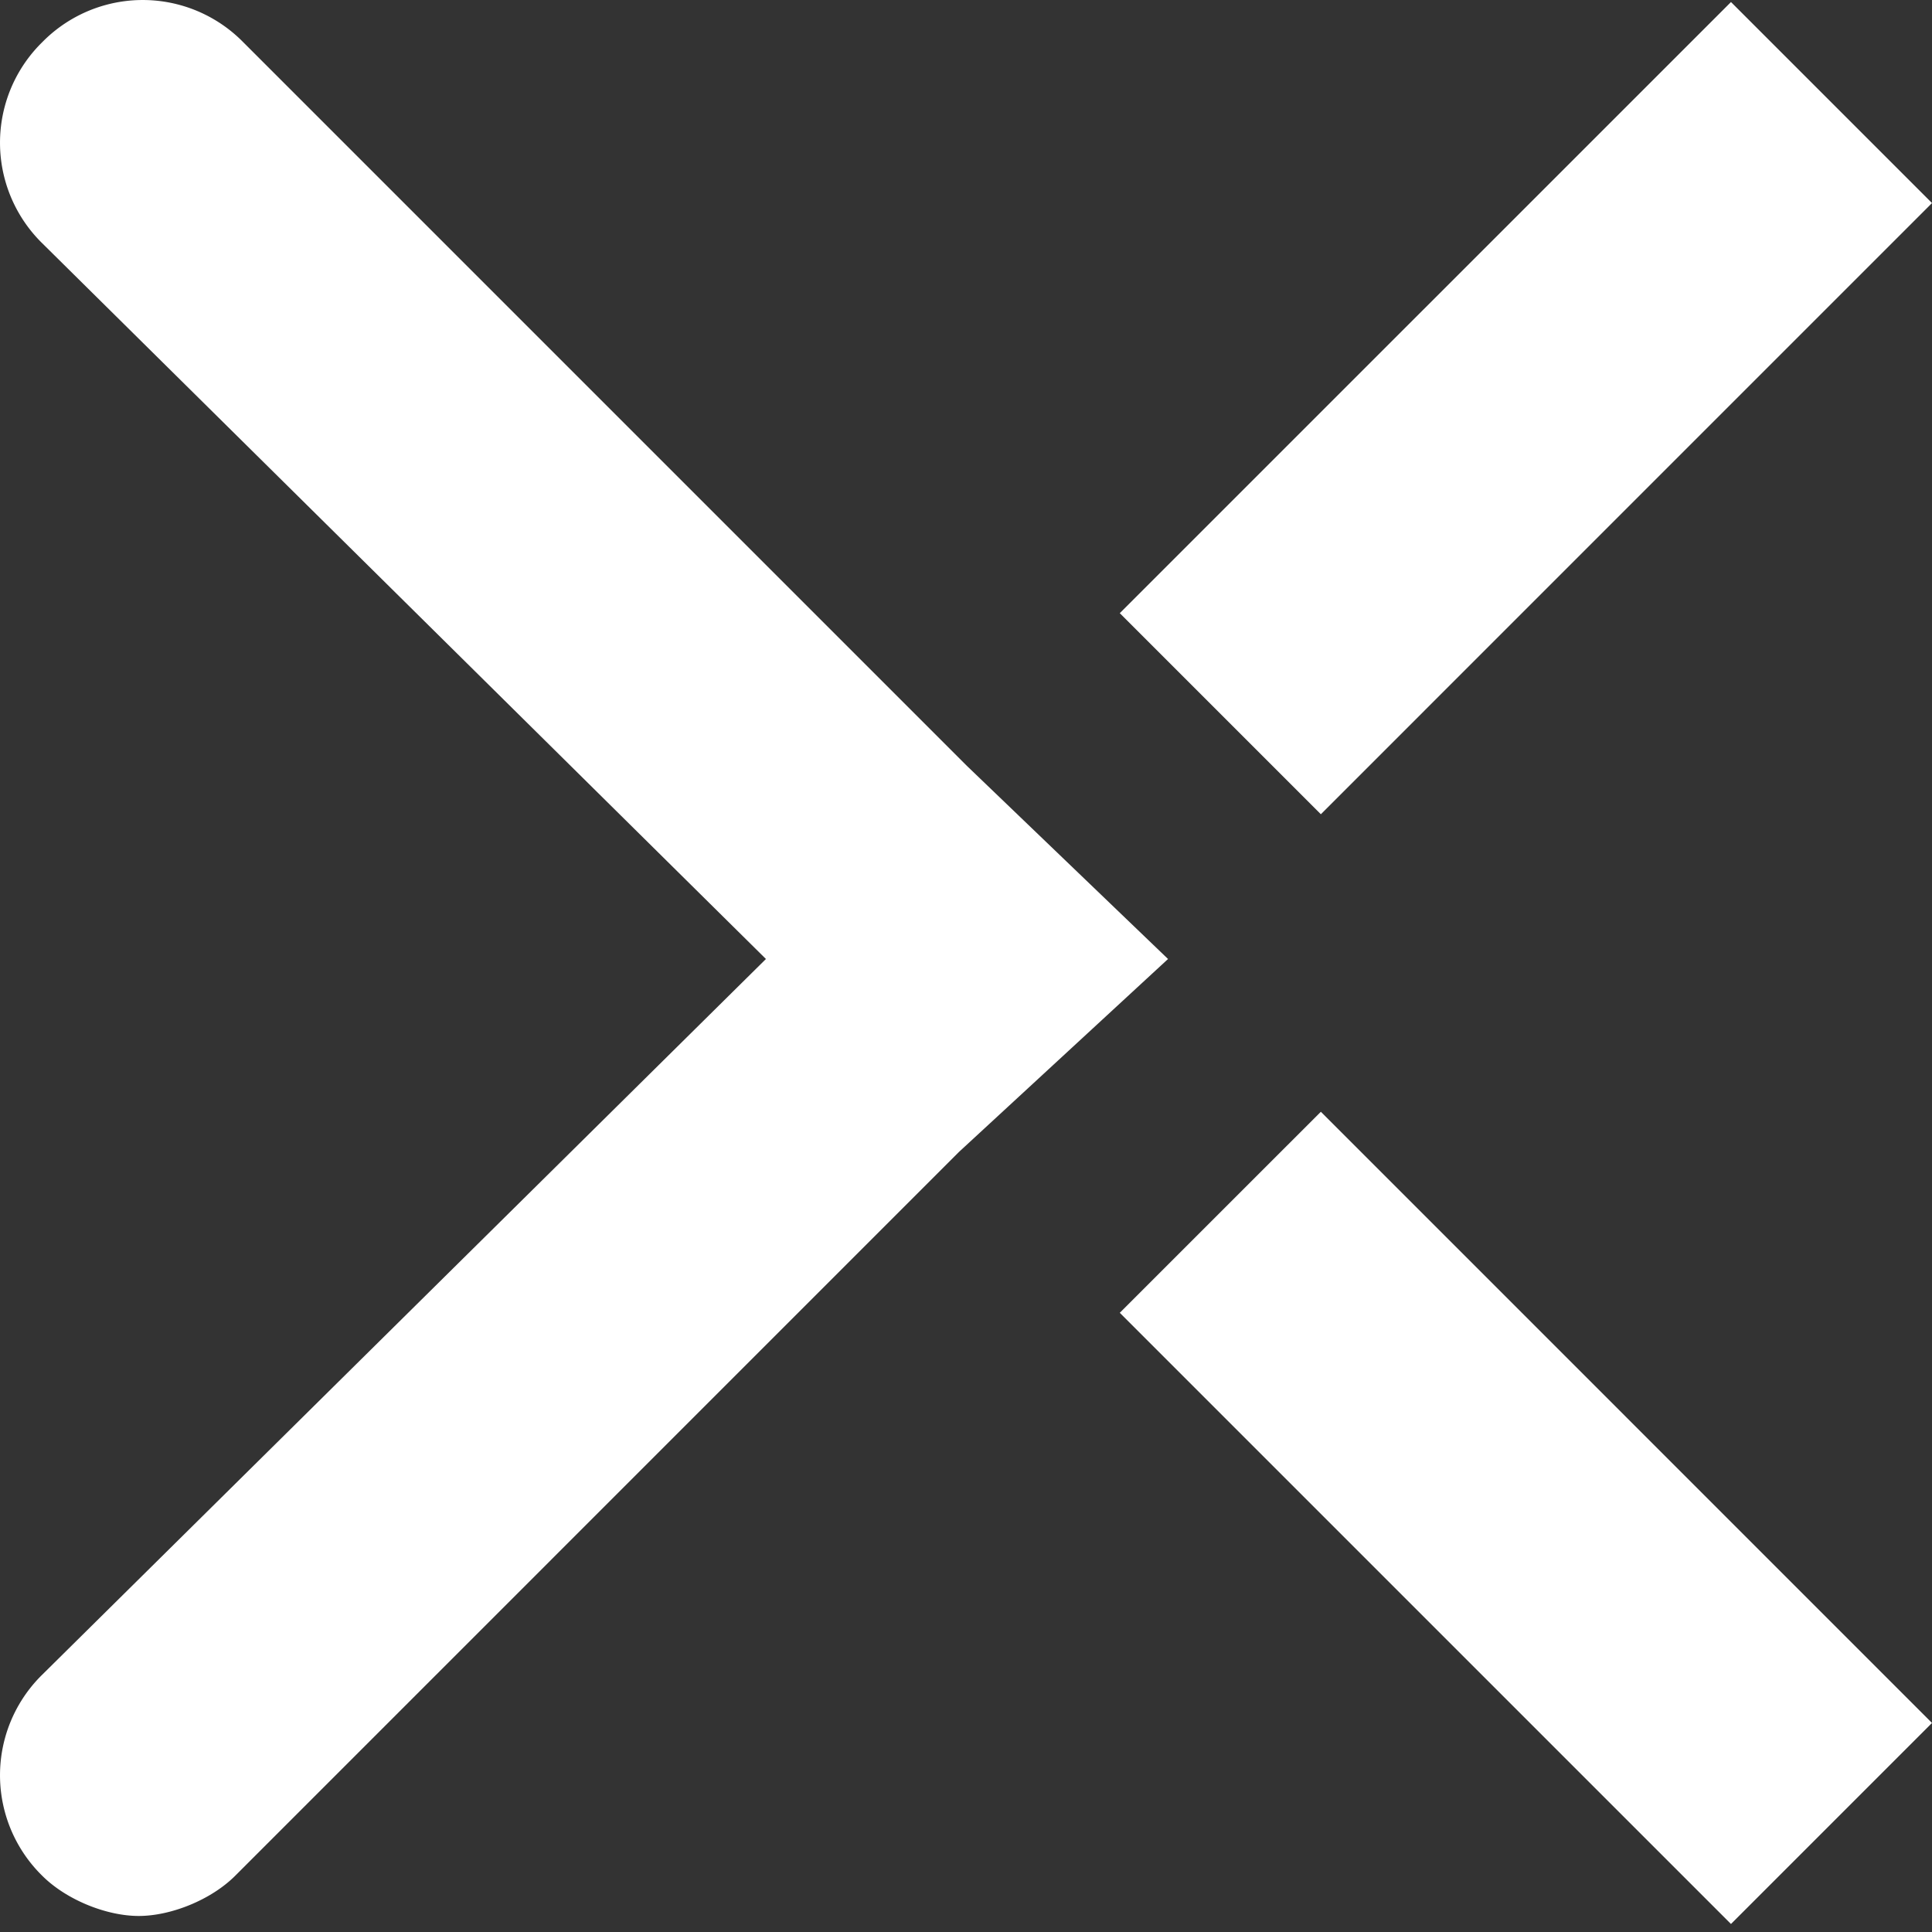
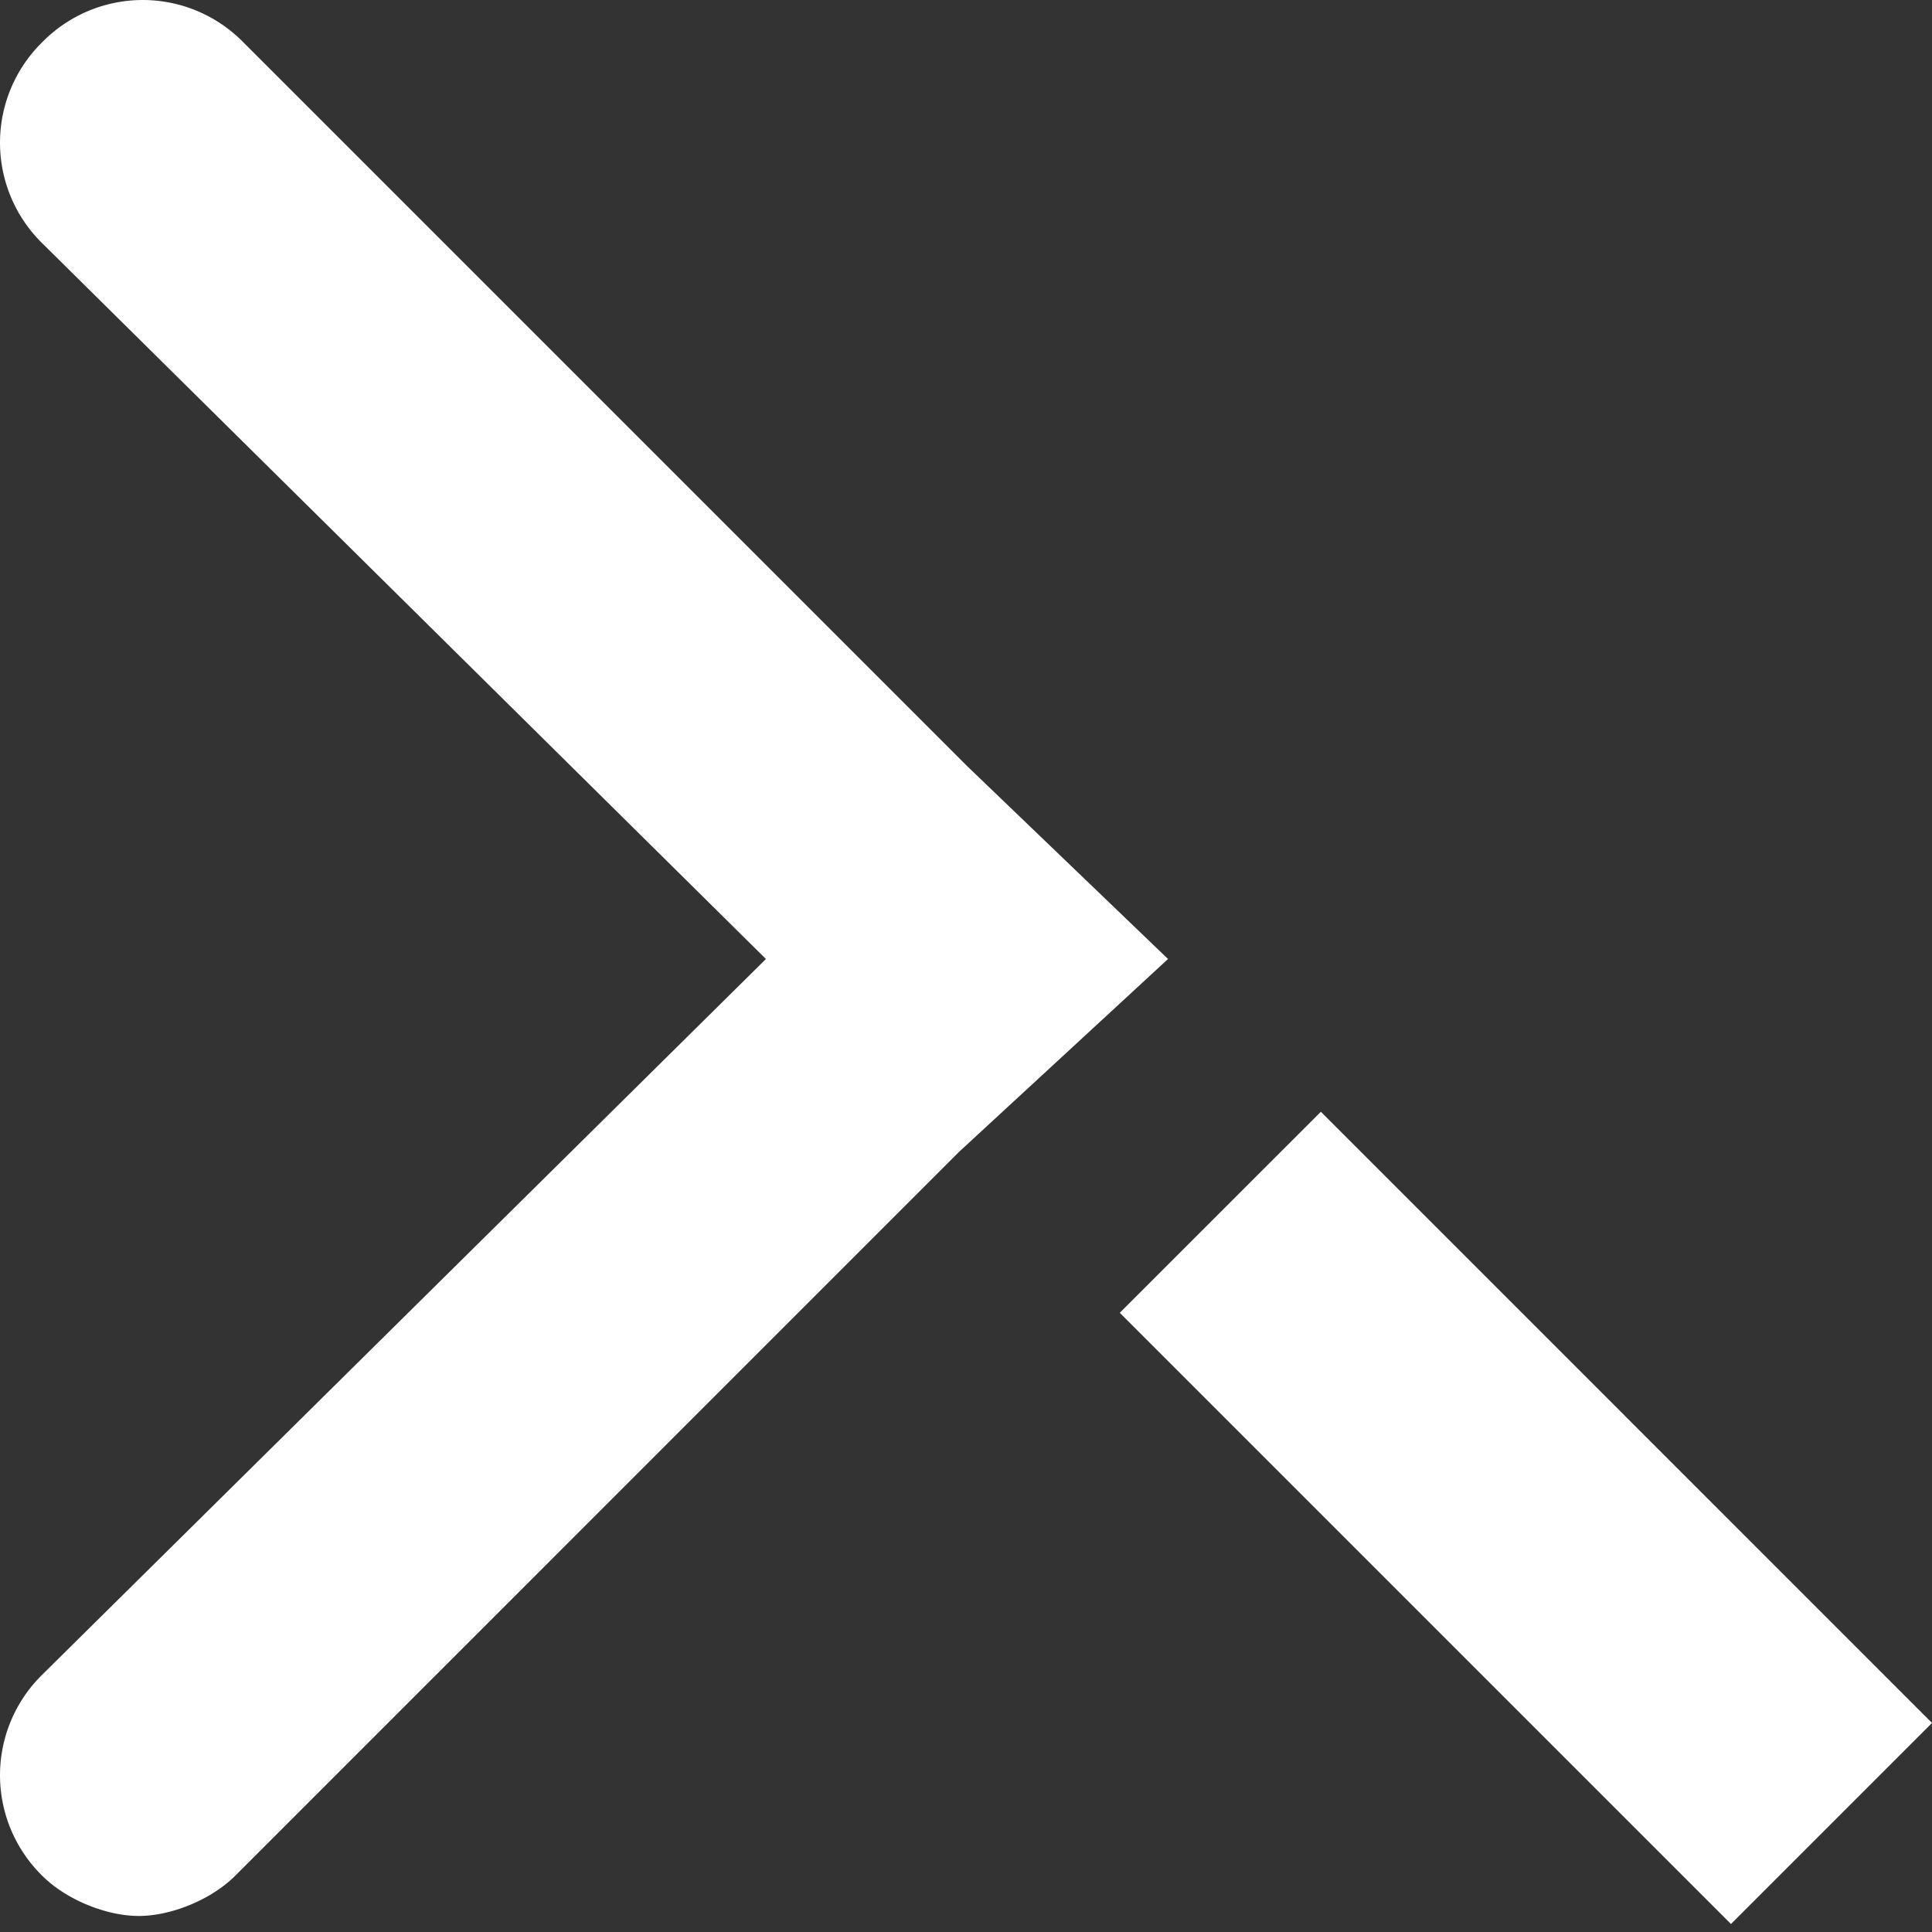
<svg xmlns="http://www.w3.org/2000/svg" width="40" height="40">
  <rect width="100%" height="100%" fill="#333333" stroke="none" />
  <path d="M24.183 19.855l-4.162-3.996L5.036.874a2.915 2.915 0 00-4.162 0 2.915 2.915 0 000 4.162l14.984 14.819L.874 34.673a2.915 2.915 0 000 4.162c.5.5 1.332.833 1.998.833.666 0 1.498-.333 1.998-.833L19.854 23.85z" fill="#fff" />
  <path fill="#fff" d="M27.347 23.018l-4.163 4.162 12.654 12.654L40 35.672z" />
-   <path fill="#fff" d="M40 4.204L35.838.042 23.184 12.695l4.163 4.163z" />
</svg>